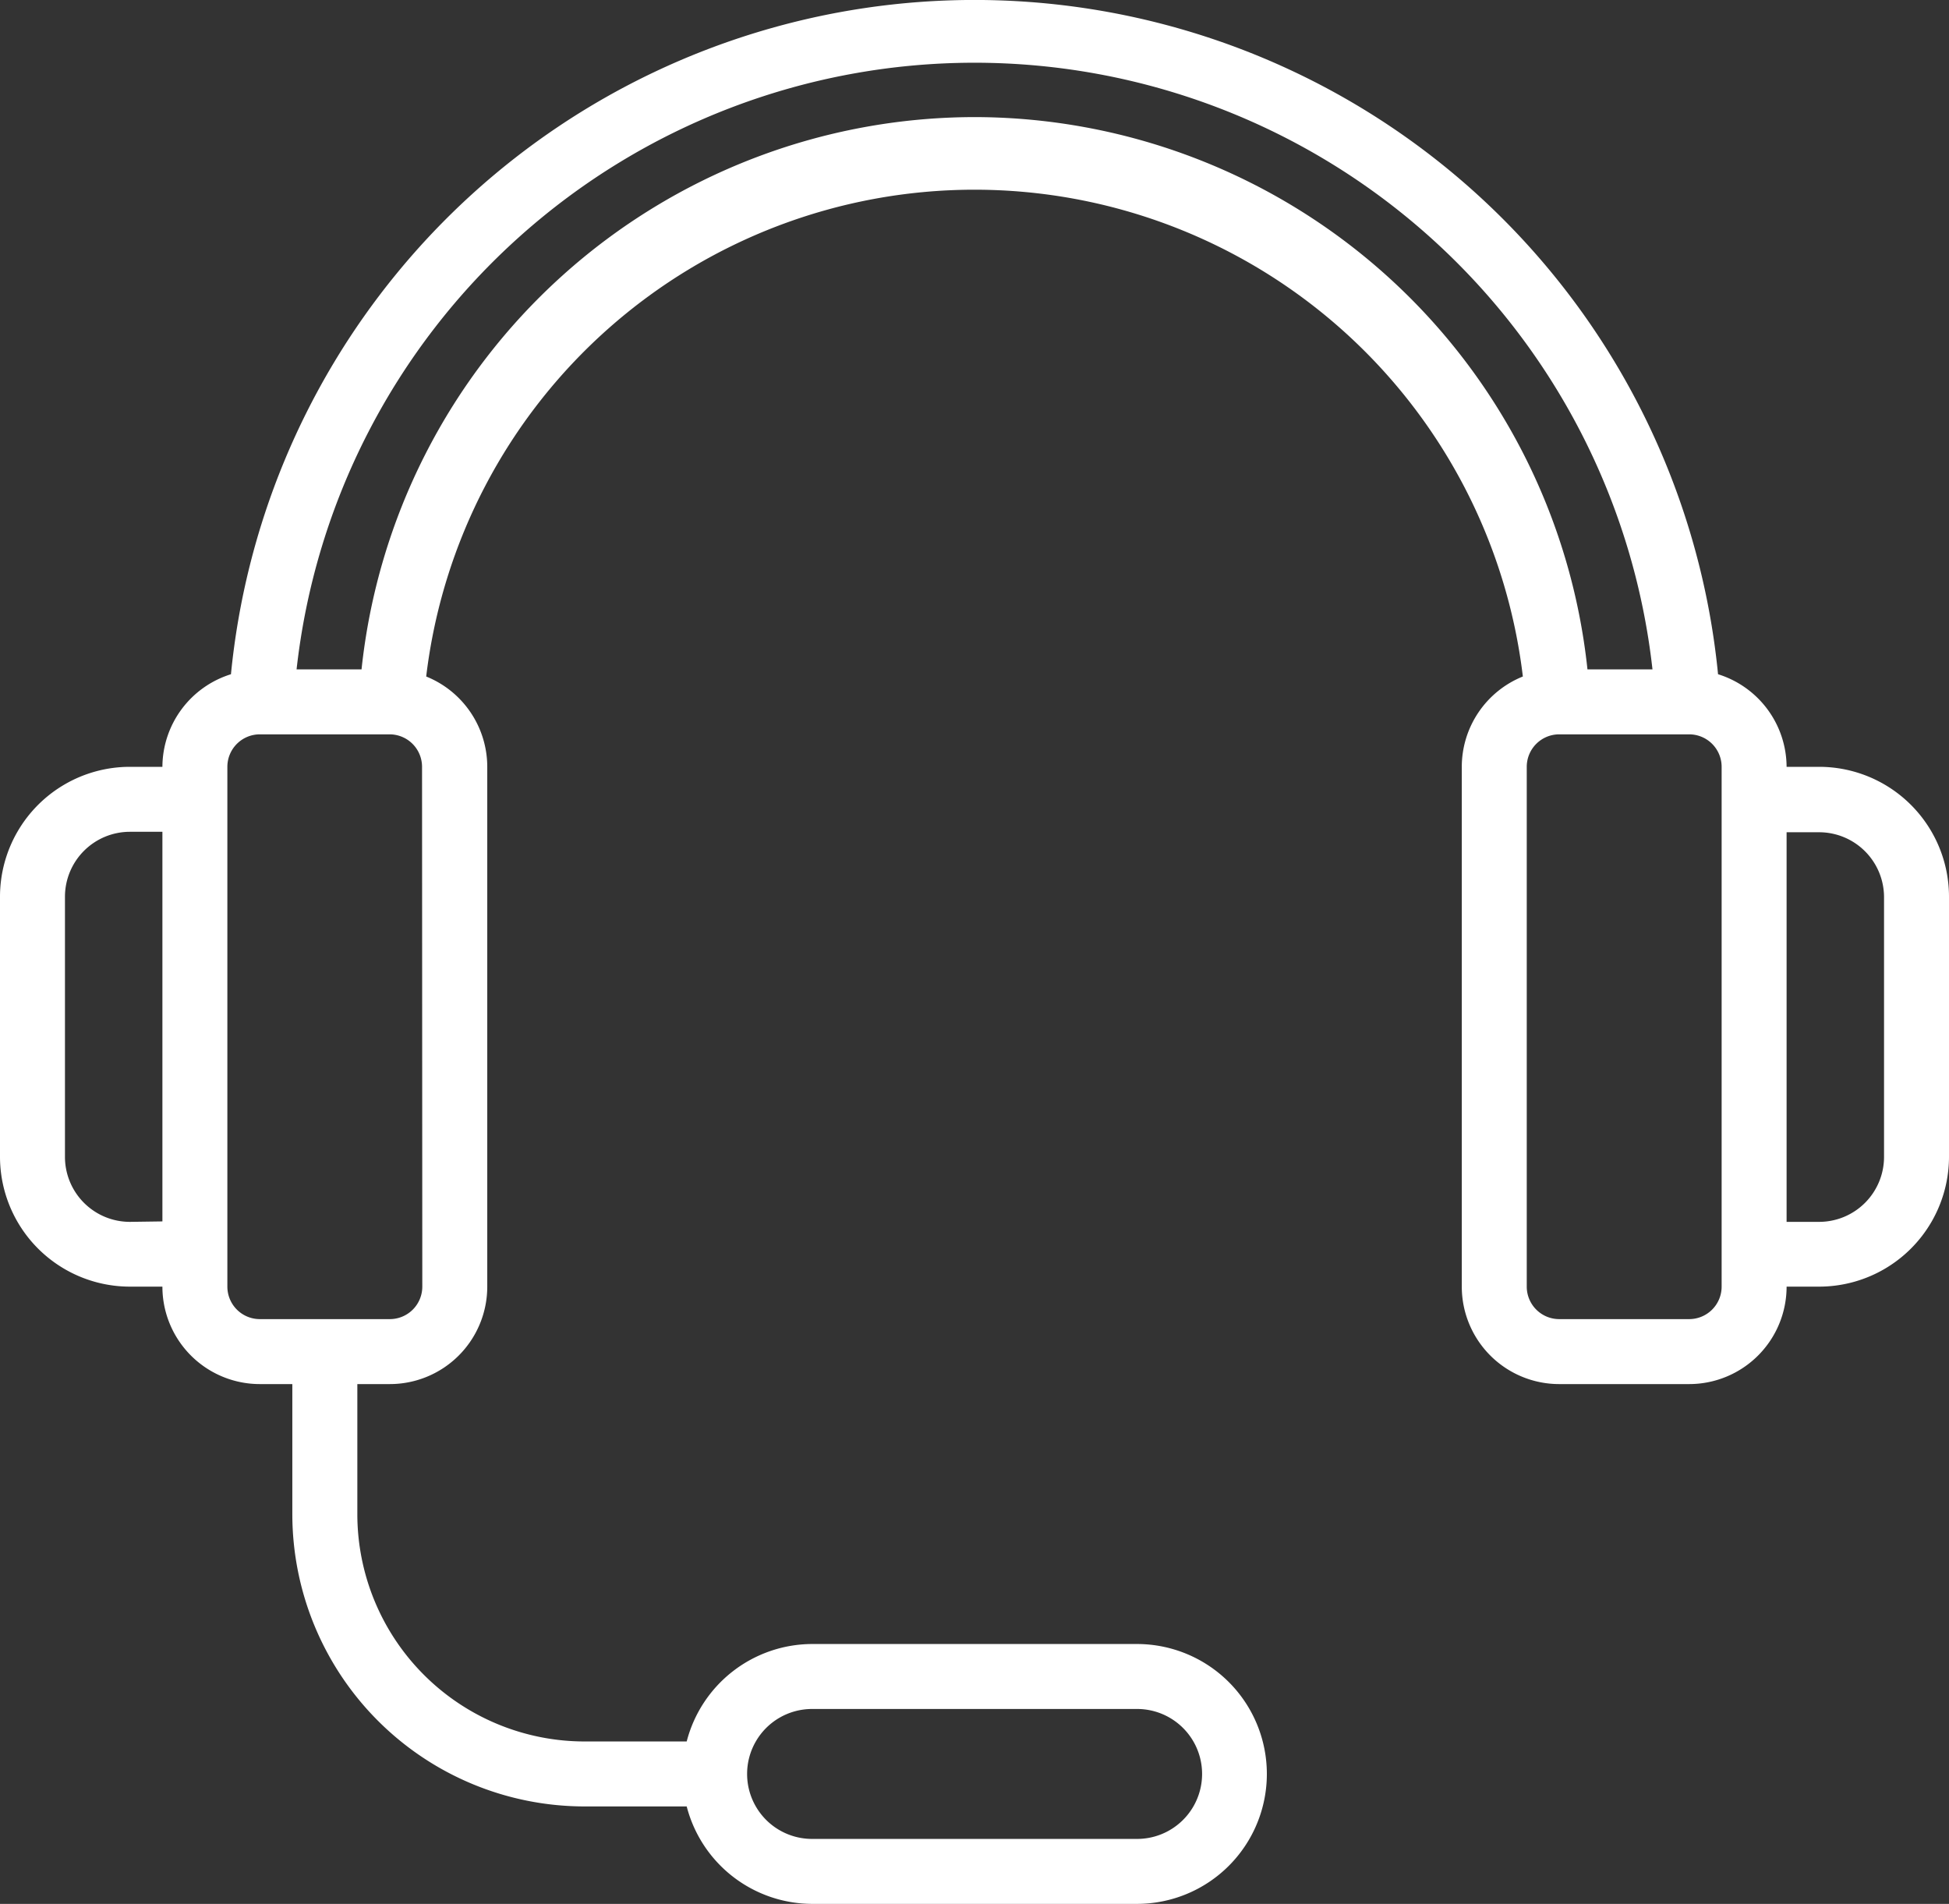
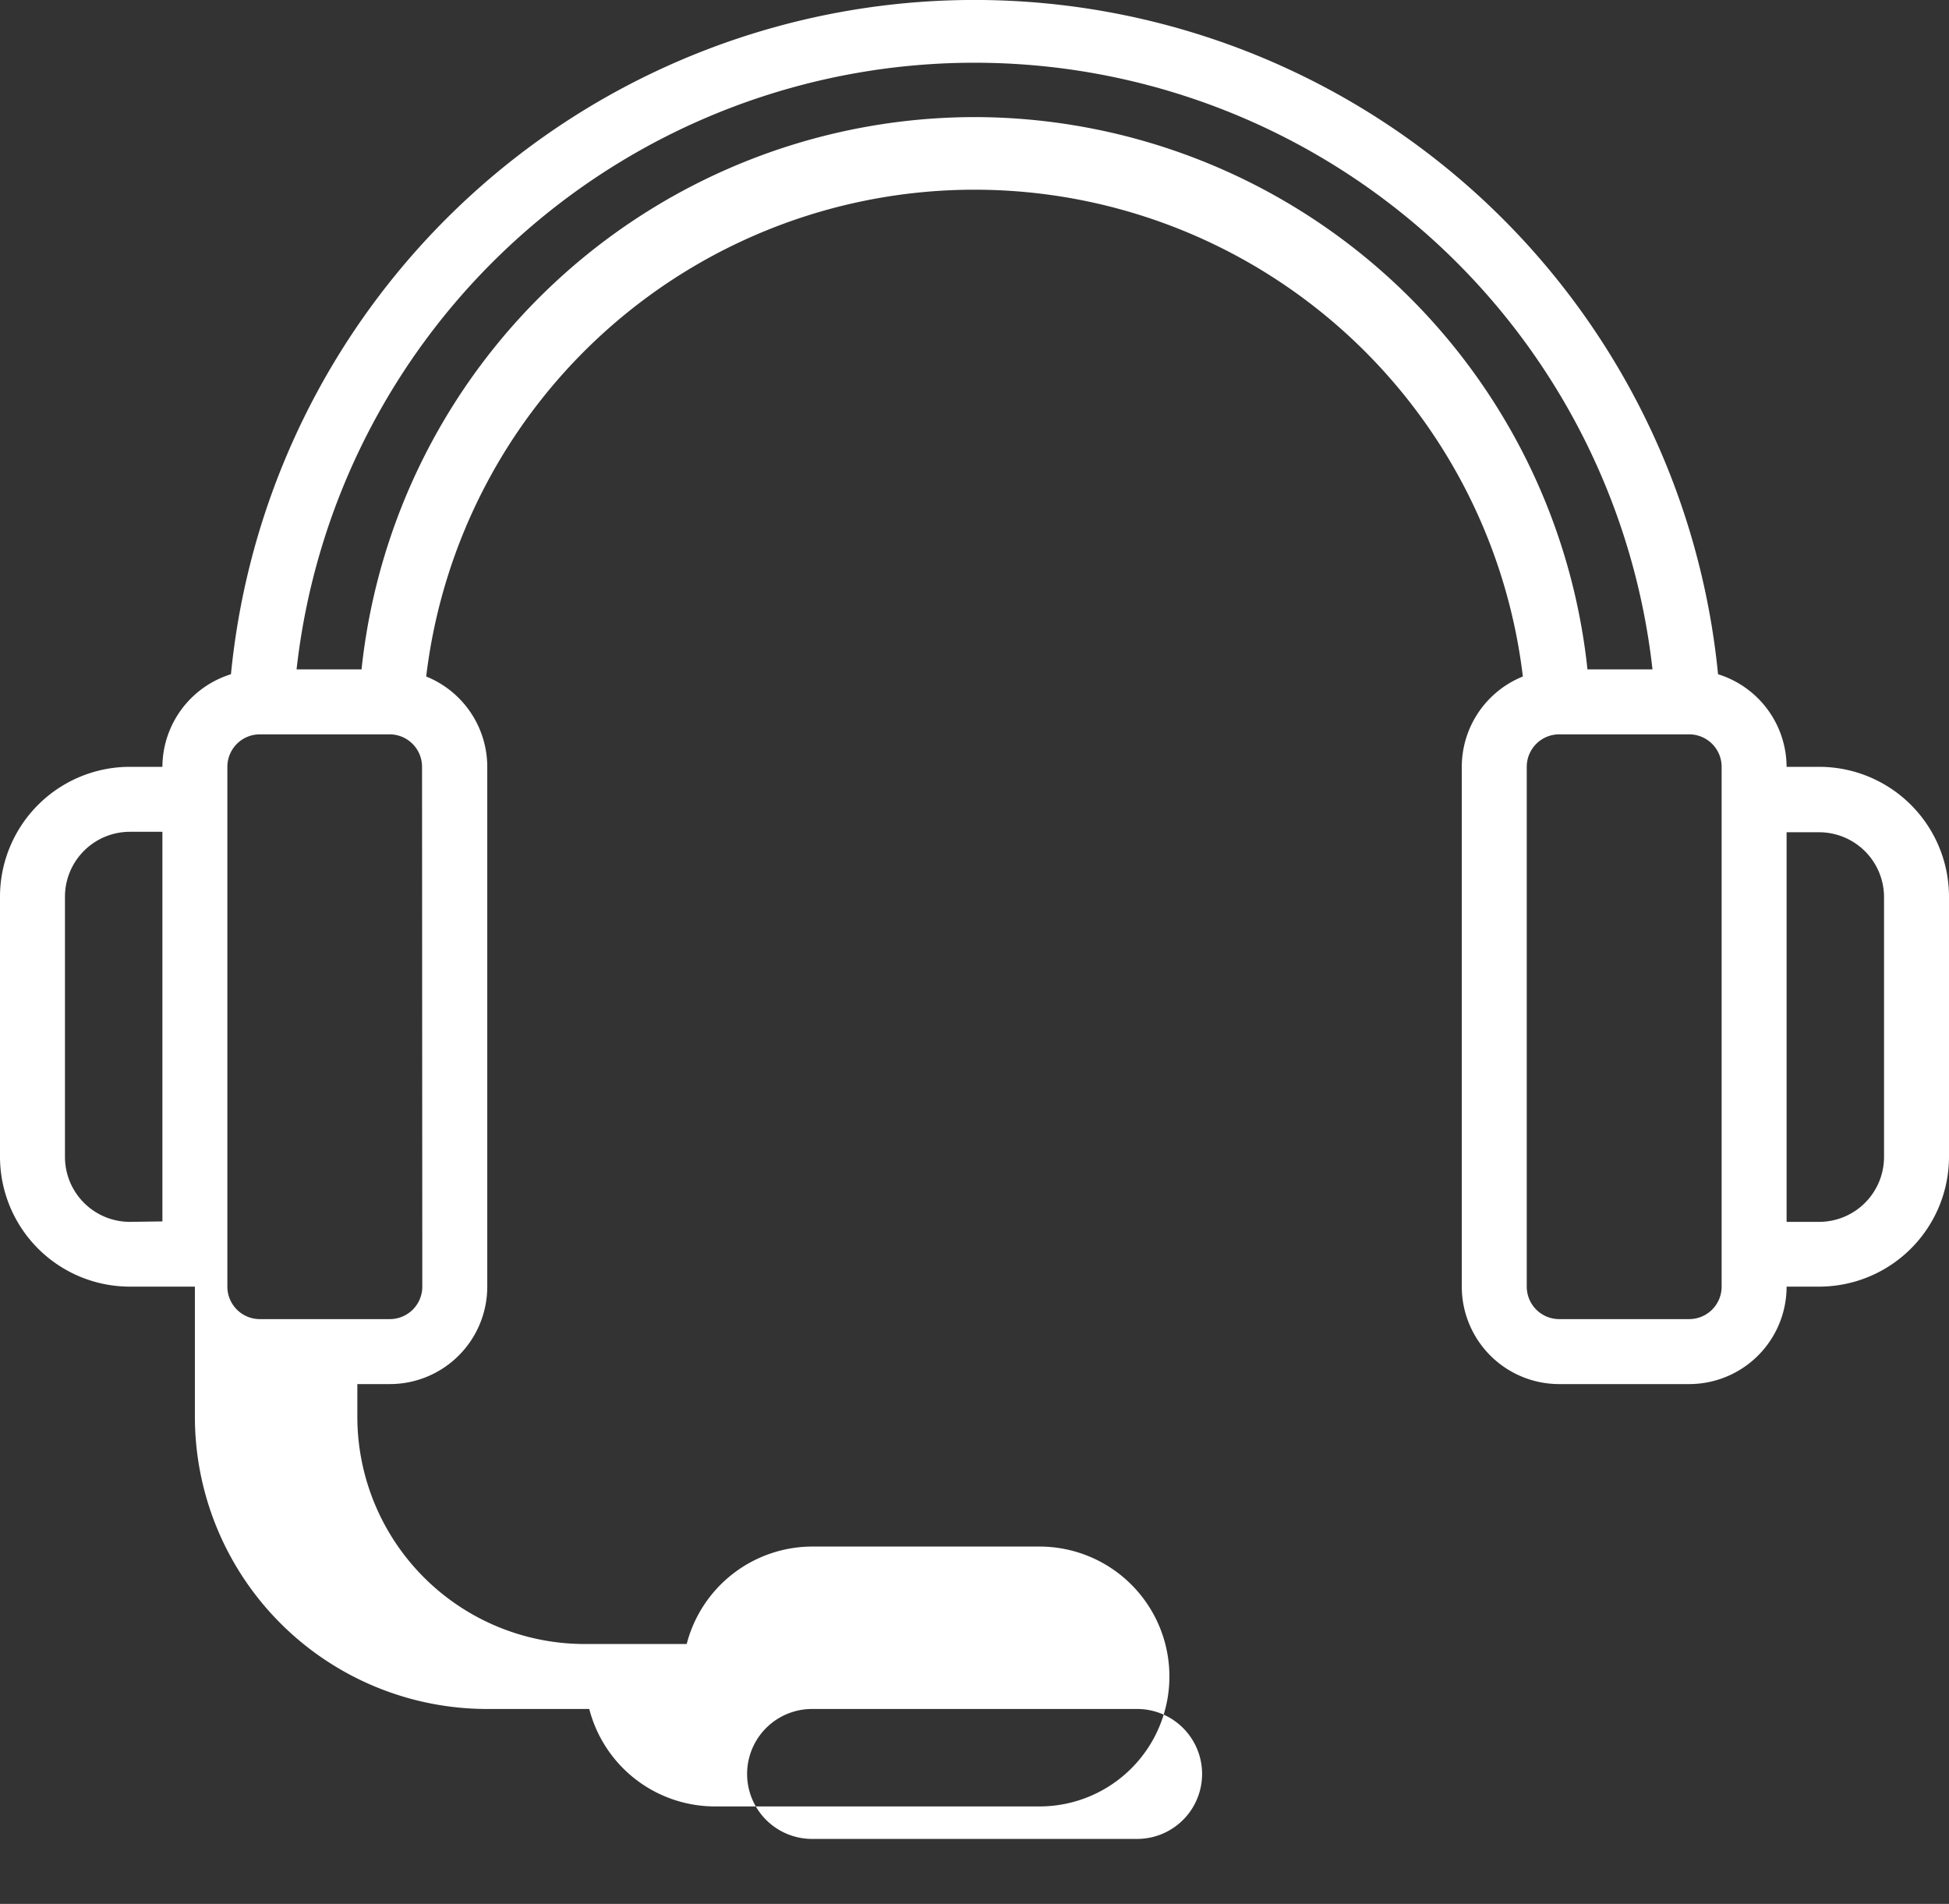
<svg xmlns="http://www.w3.org/2000/svg" width="38.523" height="37.627" viewBox="0 0 38.523 37.627">
  <rect x="0" y="0" width="38.523" height="37.627" fill="#333333" stroke="none" />
  <g id="Page-1" transform="translate(0 -7.652)">
    <g id="_017---Headset" data-name="017---Headset" transform="translate(0 7.652)">
-       <path id="Shape" d="M35.955,22.807h-.642a1.926,1.926,0,0,0-1.355-1.83,14.767,14.767,0,0,0-29.393,0,1.926,1.926,0,0,0-1.355,1.83H2.568A2.568,2.568,0,0,0,0,25.375v5.136A2.568,2.568,0,0,0,2.568,33.08H3.21a1.926,1.926,0,0,0,1.926,1.926h.642v2.568a5.779,5.779,0,0,0,5.779,5.779h2.016a2.568,2.568,0,0,0,2.478,1.926h6.421a2.568,2.568,0,0,0,0-5.136H16.051a2.568,2.568,0,0,0-2.478,1.926H11.557a4.494,4.494,0,0,1-4.494-4.494V35.006H7.7A1.926,1.926,0,0,0,9.631,33.08V22.807a1.926,1.926,0,0,0-1.207-1.785,10.915,10.915,0,0,1,21.676,0,1.926,1.926,0,0,0-1.207,1.785V33.08a1.926,1.926,0,0,0,1.926,1.926h2.568a1.926,1.926,0,0,0,1.926-1.926h.642a2.568,2.568,0,0,0,2.568-2.568V25.375a2.568,2.568,0,0,0-2.568-2.568Zm-19.9,18.62h6.421a1.284,1.284,0,0,1,0,2.568H16.051a1.284,1.284,0,0,1,0-2.568ZM2.568,31.8a1.284,1.284,0,0,1-1.284-1.284V25.375a1.284,1.284,0,0,1,1.284-1.284H3.21v7.7ZM8.347,33.08a.642.642,0,0,1-.642.642H5.136a.642.642,0,0,1-.642-.642V22.807a.642.642,0,0,1,.642-.642H7.7a.642.642,0,0,1,.642.642ZM19.262,9.966A12.2,12.2,0,0,0,7.146,20.881H5.862a13.483,13.483,0,0,1,26.8,0H31.377A12.2,12.2,0,0,0,19.262,9.966ZM34.029,33.08a.642.642,0,0,1-.642.642H30.819a.642.642,0,0,1-.642-.642V22.807a.642.642,0,0,1,.642-.642h2.568a.642.642,0,0,1,.642.642Zm3.21-2.568A1.284,1.284,0,0,1,35.955,31.8h-.642v-7.7h.642a1.284,1.284,0,0,1,1.284,1.284Z" transform="translate(0 -7.652)" fill="#fff" />
+       <path id="Shape" d="M35.955,22.807h-.642a1.926,1.926,0,0,0-1.355-1.83,14.767,14.767,0,0,0-29.393,0,1.926,1.926,0,0,0-1.355,1.83H2.568A2.568,2.568,0,0,0,0,25.375v5.136A2.568,2.568,0,0,0,2.568,33.08H3.21h.642v2.568a5.779,5.779,0,0,0,5.779,5.779h2.016a2.568,2.568,0,0,0,2.478,1.926h6.421a2.568,2.568,0,0,0,0-5.136H16.051a2.568,2.568,0,0,0-2.478,1.926H11.557a4.494,4.494,0,0,1-4.494-4.494V35.006H7.7A1.926,1.926,0,0,0,9.631,33.08V22.807a1.926,1.926,0,0,0-1.207-1.785,10.915,10.915,0,0,1,21.676,0,1.926,1.926,0,0,0-1.207,1.785V33.08a1.926,1.926,0,0,0,1.926,1.926h2.568a1.926,1.926,0,0,0,1.926-1.926h.642a2.568,2.568,0,0,0,2.568-2.568V25.375a2.568,2.568,0,0,0-2.568-2.568Zm-19.9,18.62h6.421a1.284,1.284,0,0,1,0,2.568H16.051a1.284,1.284,0,0,1,0-2.568ZM2.568,31.8a1.284,1.284,0,0,1-1.284-1.284V25.375a1.284,1.284,0,0,1,1.284-1.284H3.21v7.7ZM8.347,33.08a.642.642,0,0,1-.642.642H5.136a.642.642,0,0,1-.642-.642V22.807a.642.642,0,0,1,.642-.642H7.7a.642.642,0,0,1,.642.642ZM19.262,9.966A12.2,12.2,0,0,0,7.146,20.881H5.862a13.483,13.483,0,0,1,26.8,0H31.377A12.2,12.2,0,0,0,19.262,9.966ZM34.029,33.08a.642.642,0,0,1-.642.642H30.819a.642.642,0,0,1-.642-.642V22.807a.642.642,0,0,1,.642-.642h2.568a.642.642,0,0,1,.642.642Zm3.21-2.568A1.284,1.284,0,0,1,35.955,31.8h-.642v-7.7h.642a1.284,1.284,0,0,1,1.284,1.284Z" transform="translate(0 -7.652)" fill="#fff" />
    </g>
  </g>
</svg>